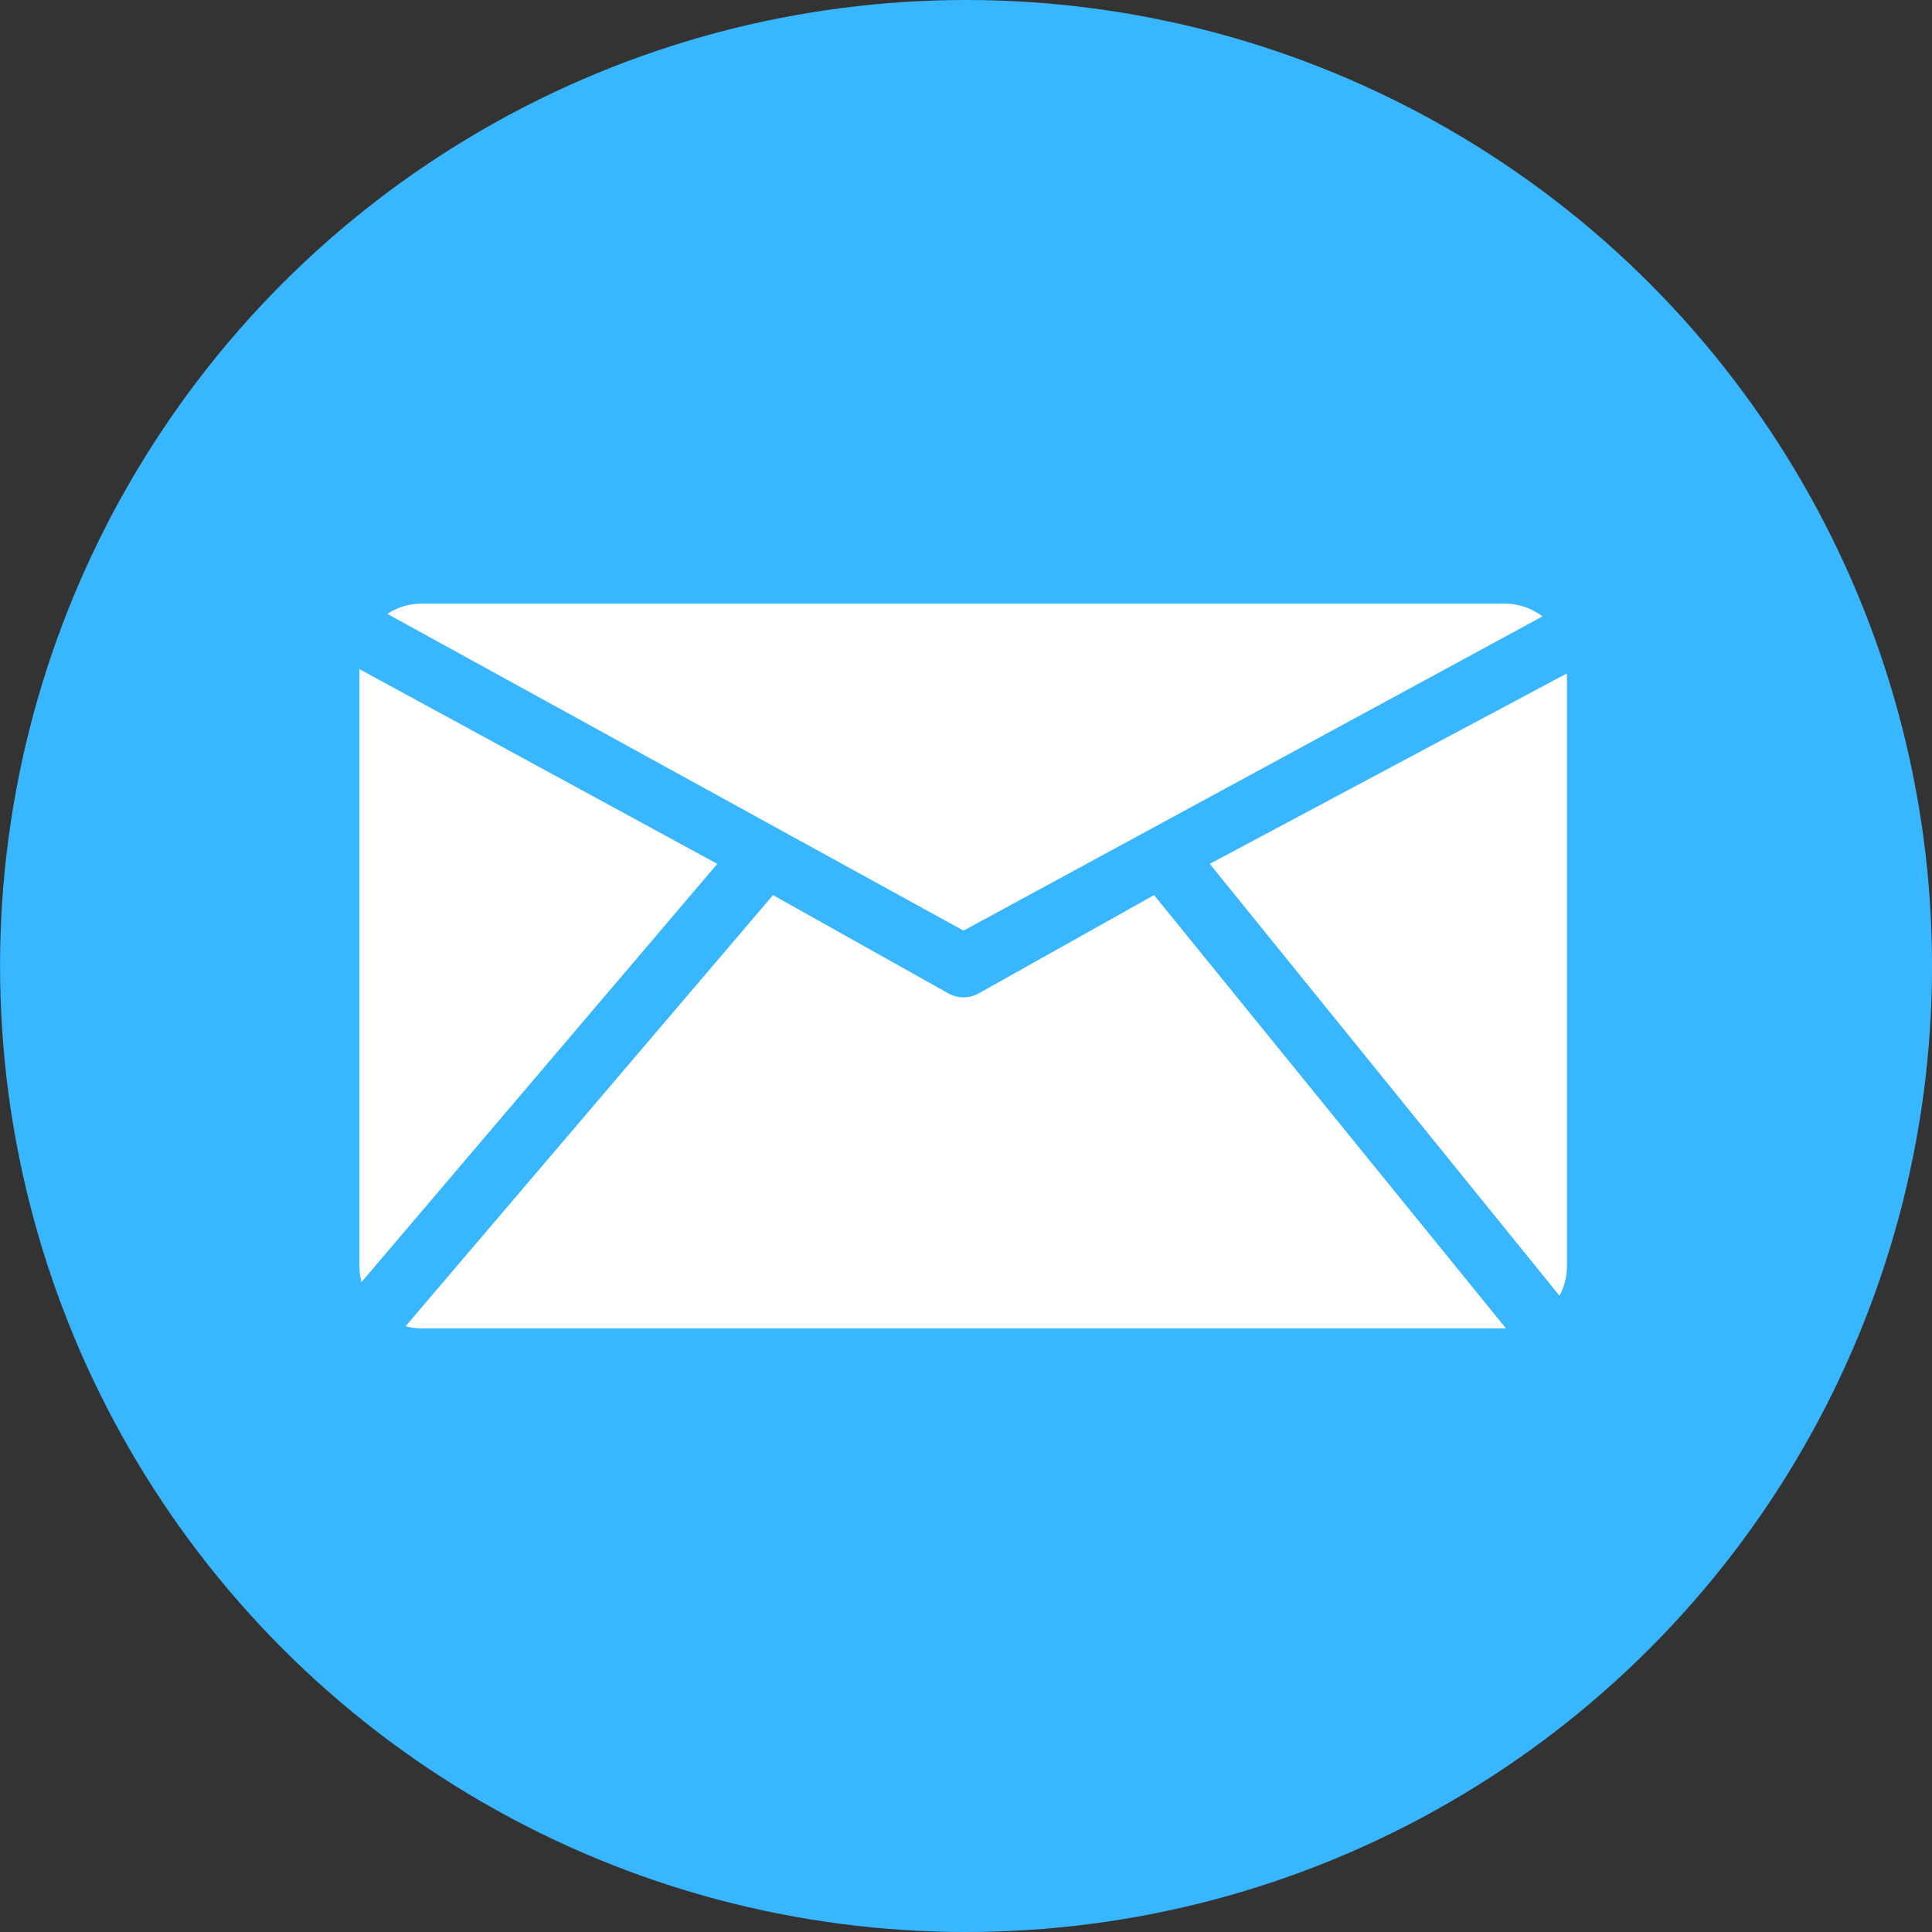
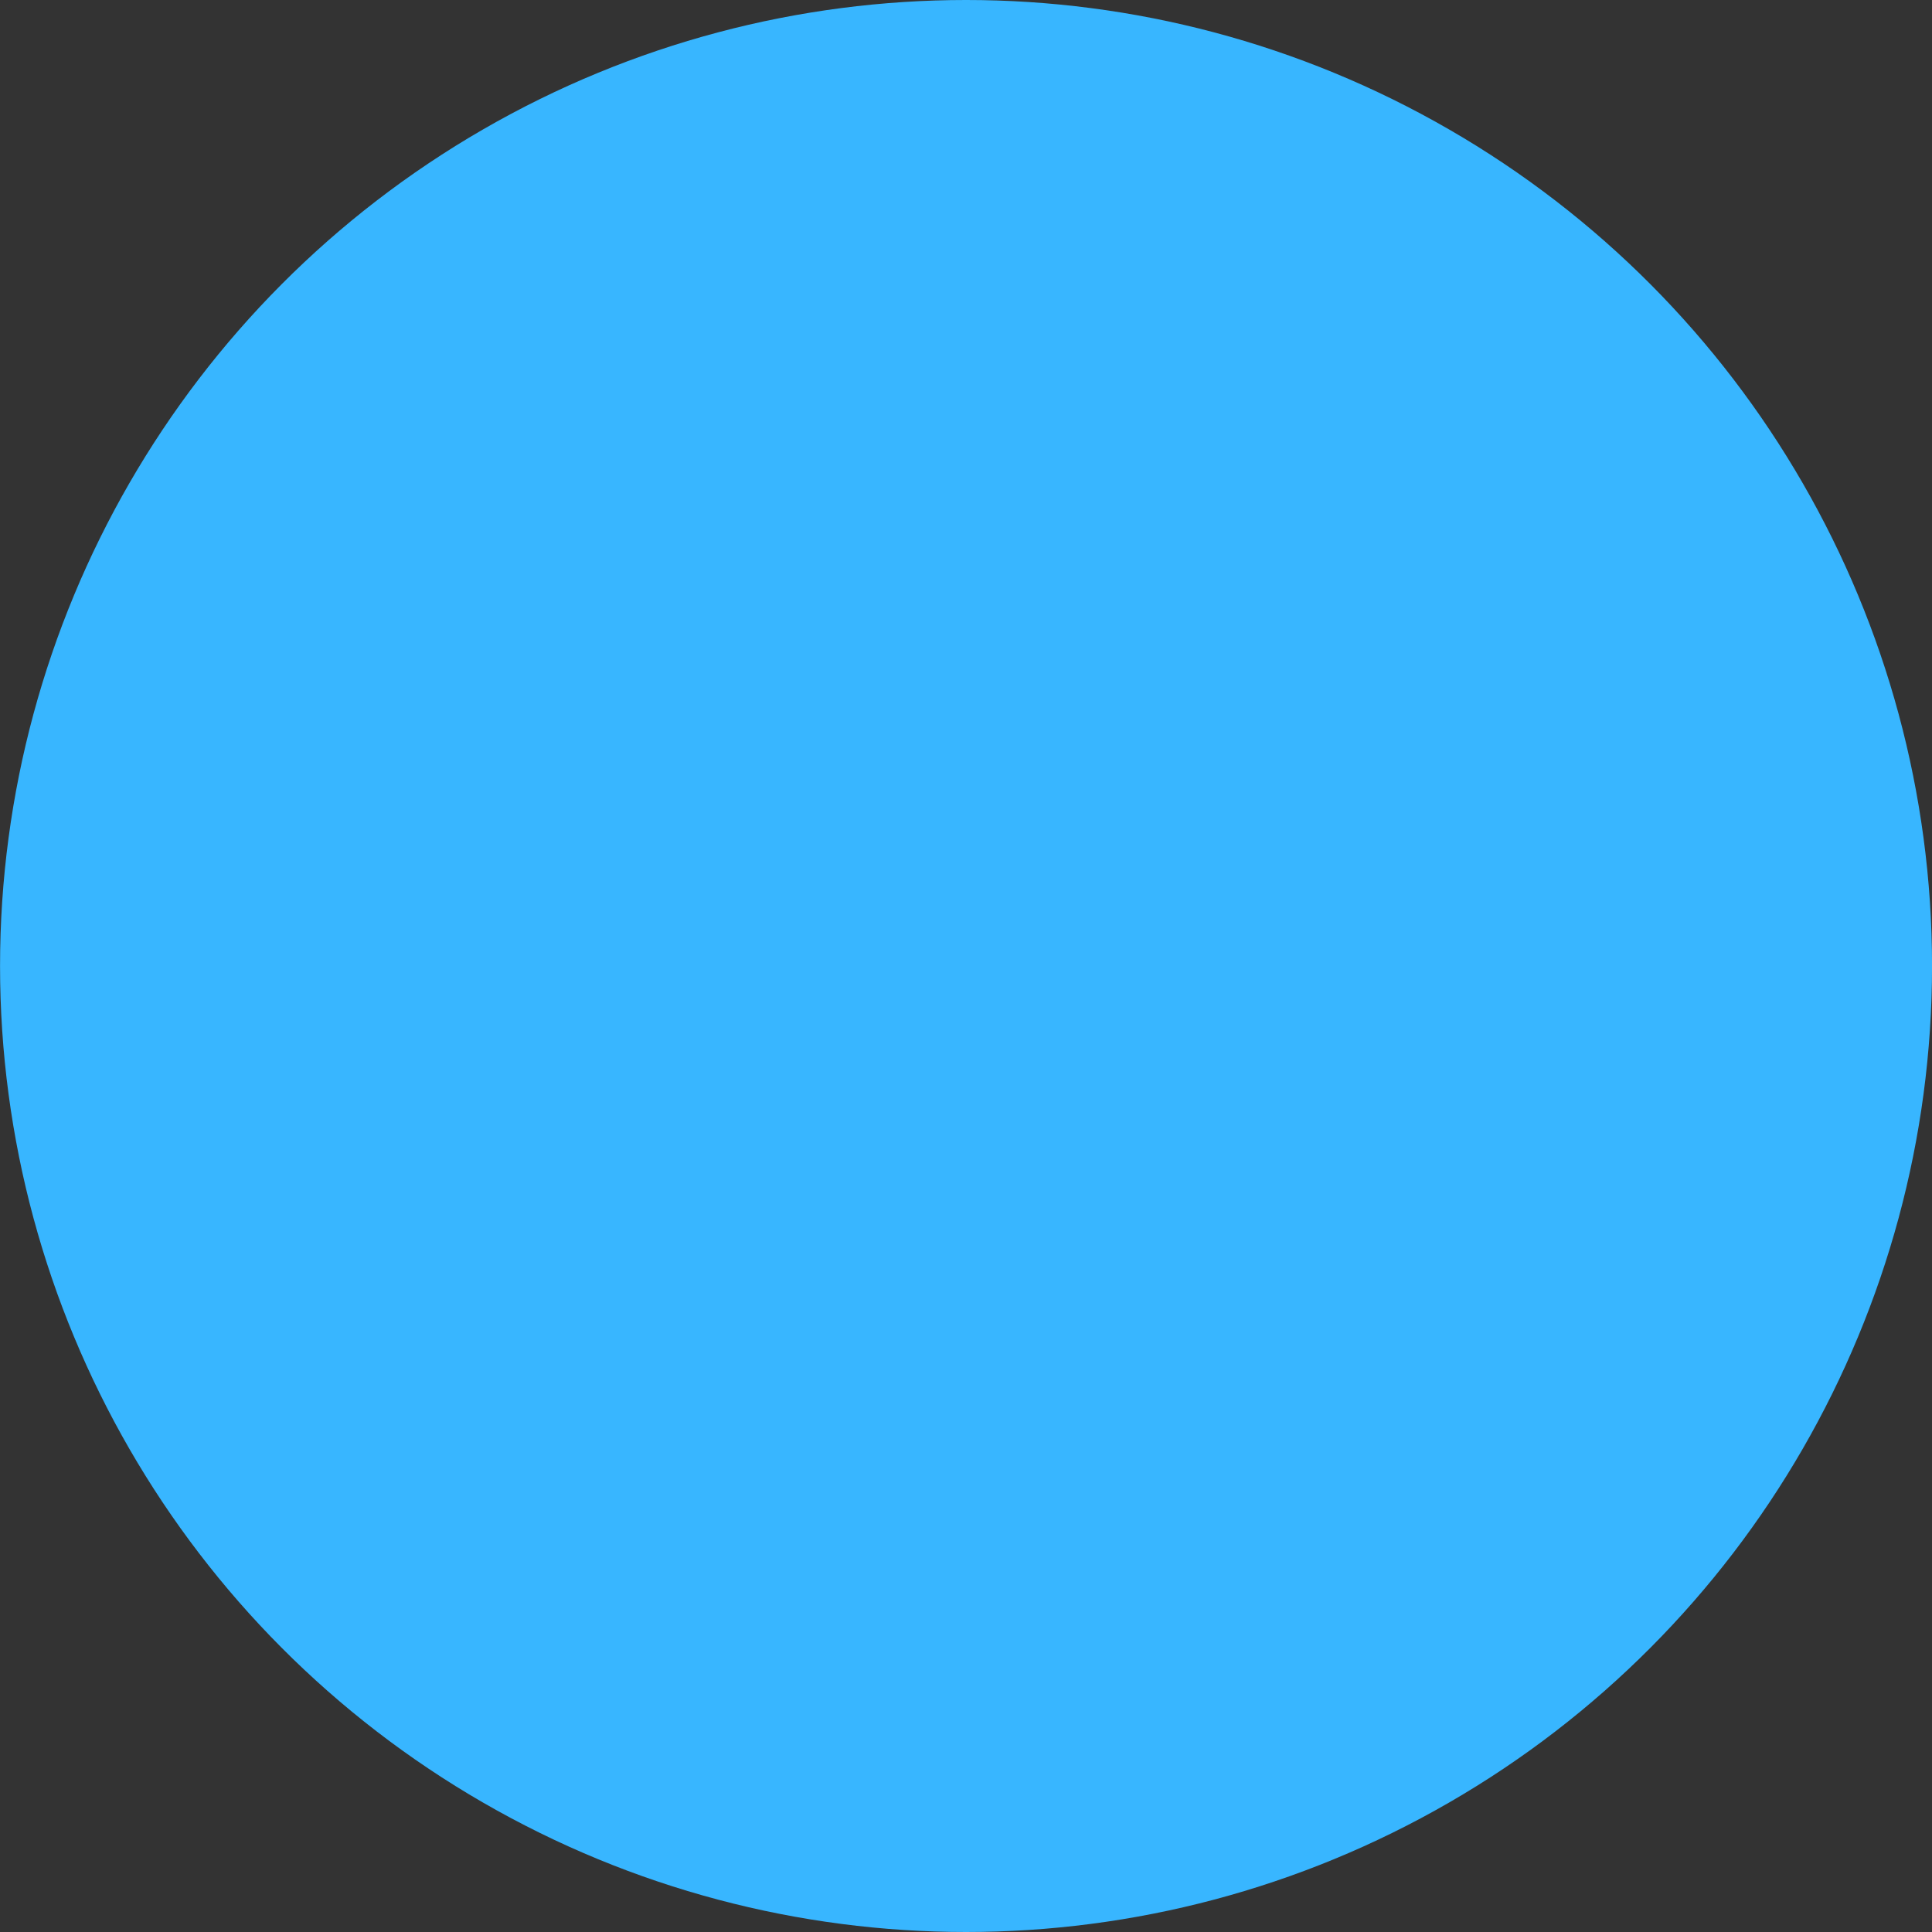
<svg xmlns="http://www.w3.org/2000/svg" fill="#38b6ff" height="480" preserveAspectRatio="xMidYMid meet" version="1" viewBox="16.7 16.0 480.0 480.0" width="480" zoomAndPan="magnify">
  <rect x="16.7" y="16.0" width="480.0" height="480.0" fill="#333333" stroke="none" />
  <g id="change1_1">
    <circle cx="256.711" cy="256" r="240" />
  </g>
  <g id="change2_1">
-     <path d="M112.933,168.523c2.441-1.616,5.367-2.559,8.514-2.559H390.553c3.528,0,6.778,1.185,9.379,3.176l-143.844,78.072L112.933,168.523Zm291.216,169.401c1.18-2.182,1.85-4.68,1.85-7.335V183.303l-88.742,47.315,86.892,107.306ZM106,182.245v148.344c0,1.365,.179,2.688,.511,3.948l88.401-103.911-88.912-48.381Zm197.421,56.133l-43.556,24.424c-1.173,.658-2.475,.987-3.777,.987-1.302,0-2.603-.329-3.776-.986l-43.562-24.419-91.295,107.129c1.274,.34,2.611,.524,3.992,.524H390.553c.1,0,.198-.006,.297-.008l-87.428-107.652Z" fill="#ffffff" />
-   </g>
+     </g>
</svg>